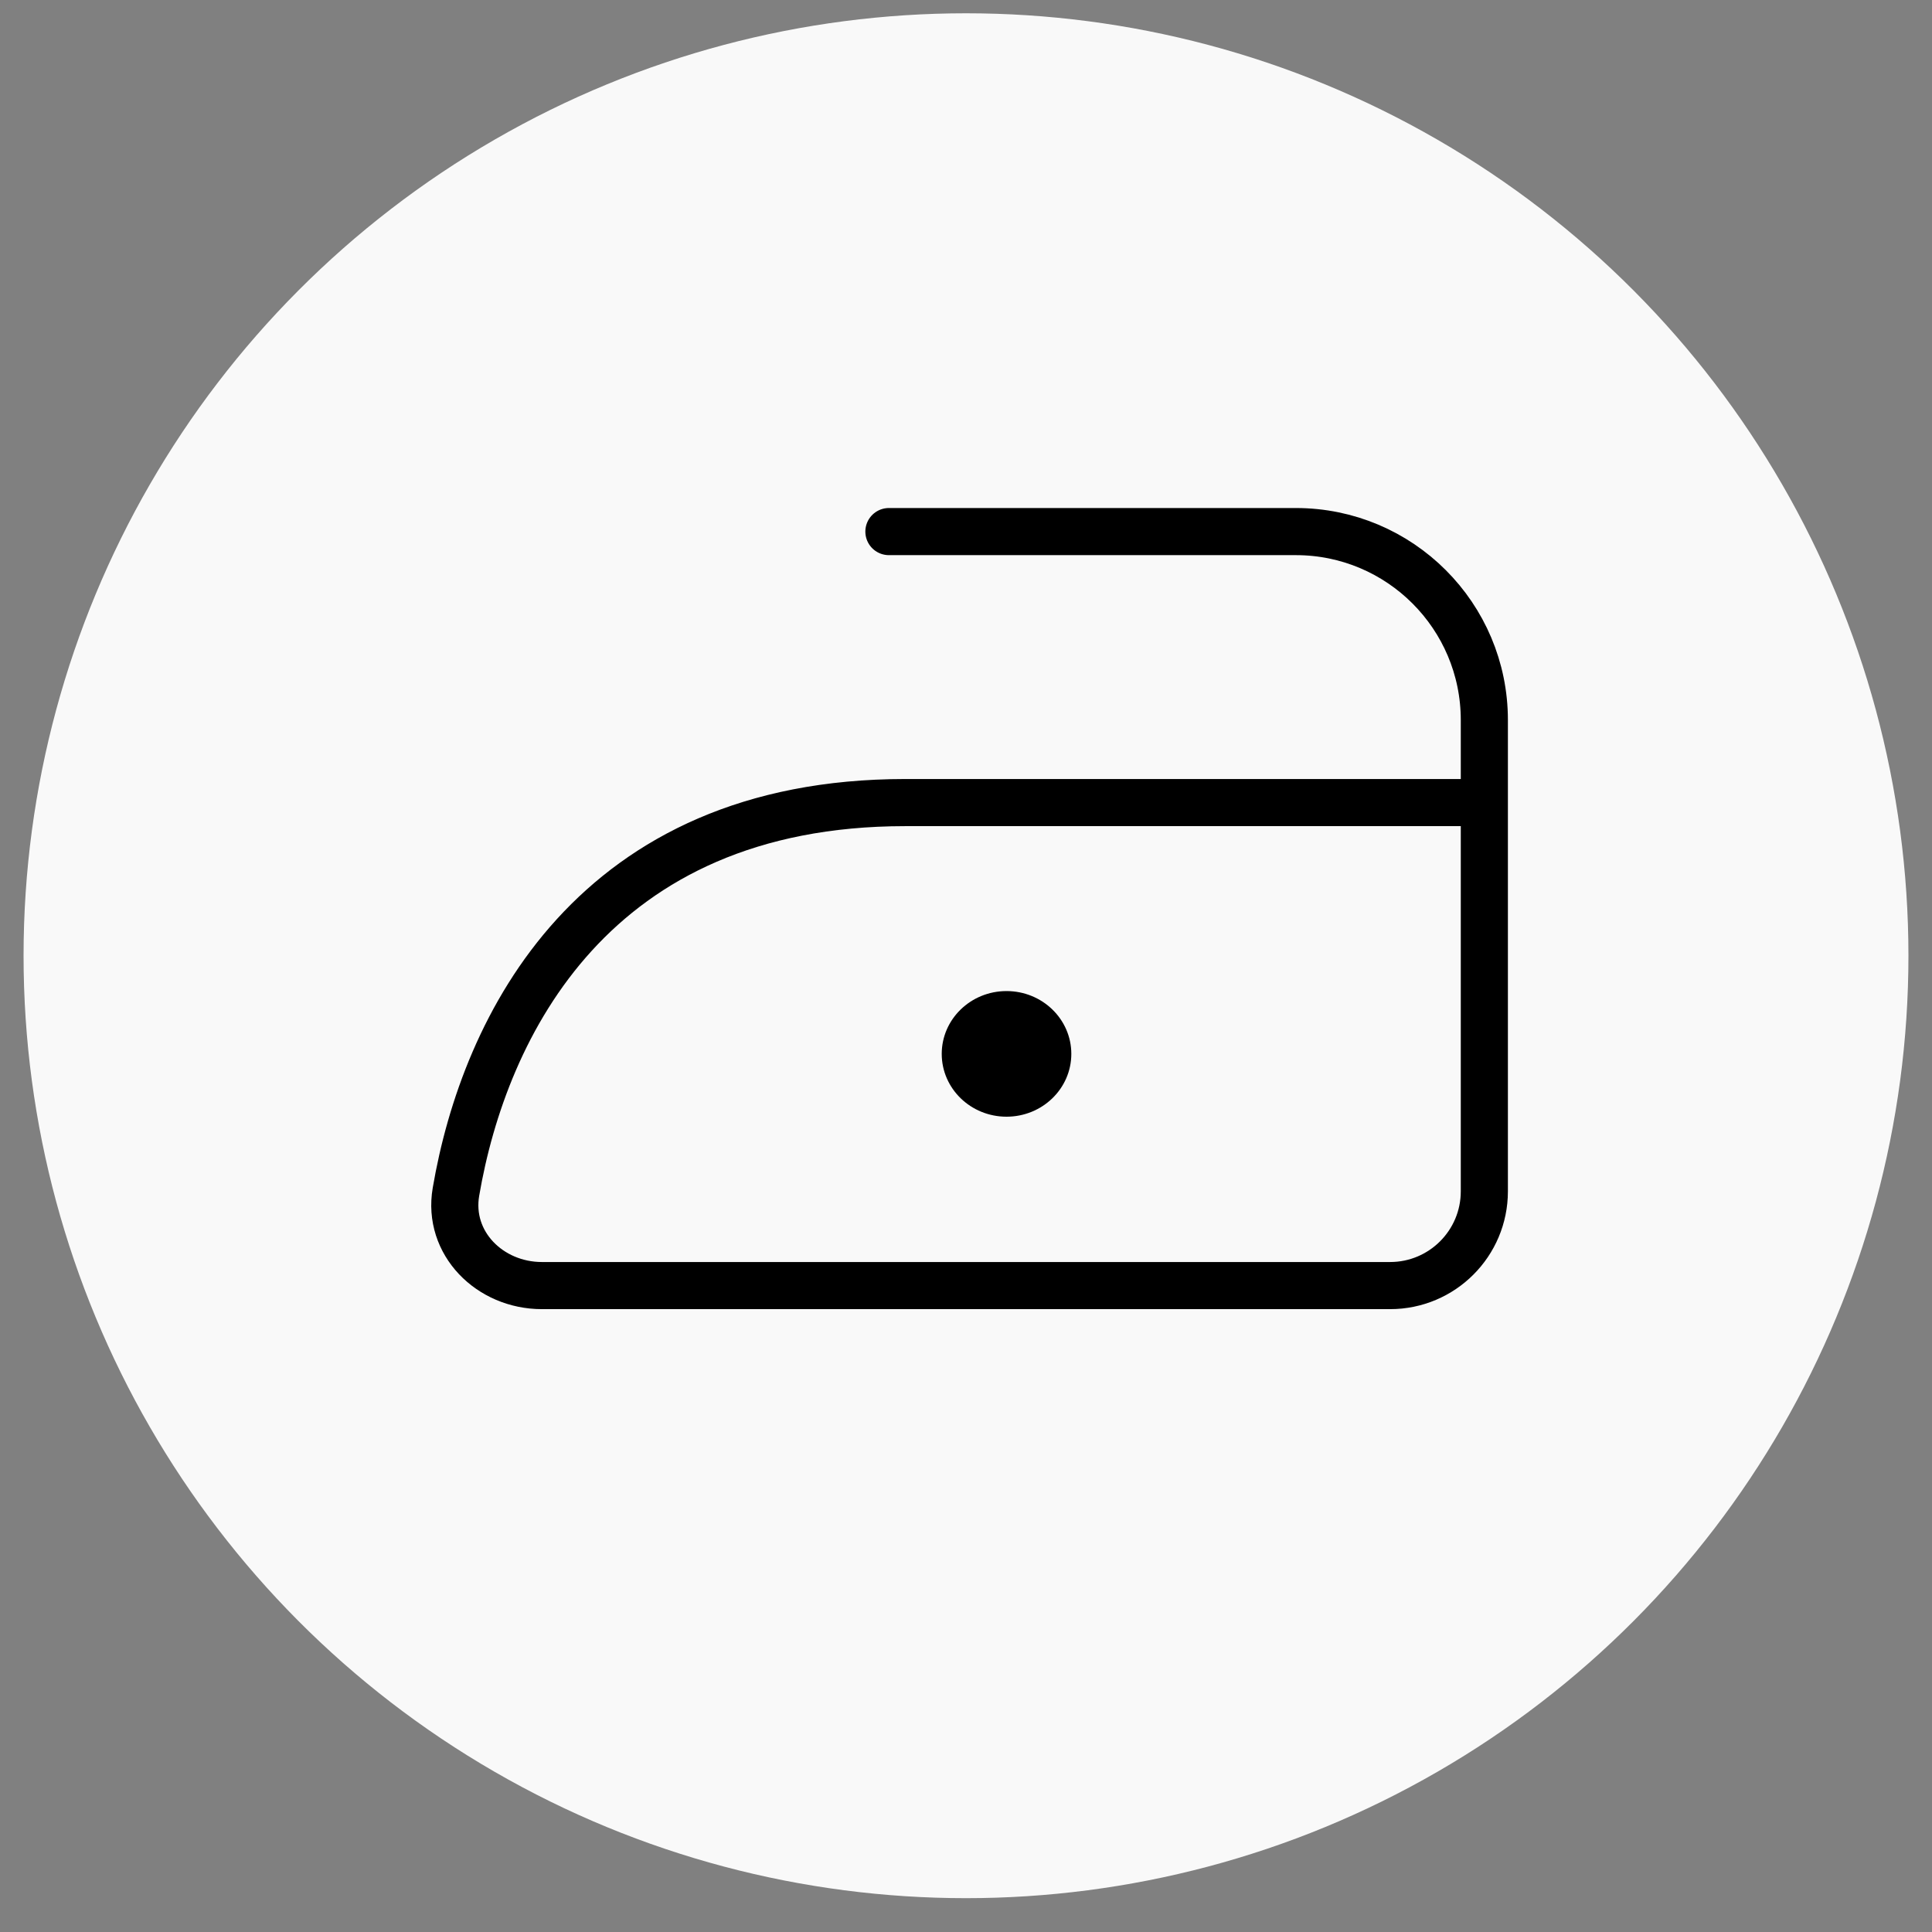
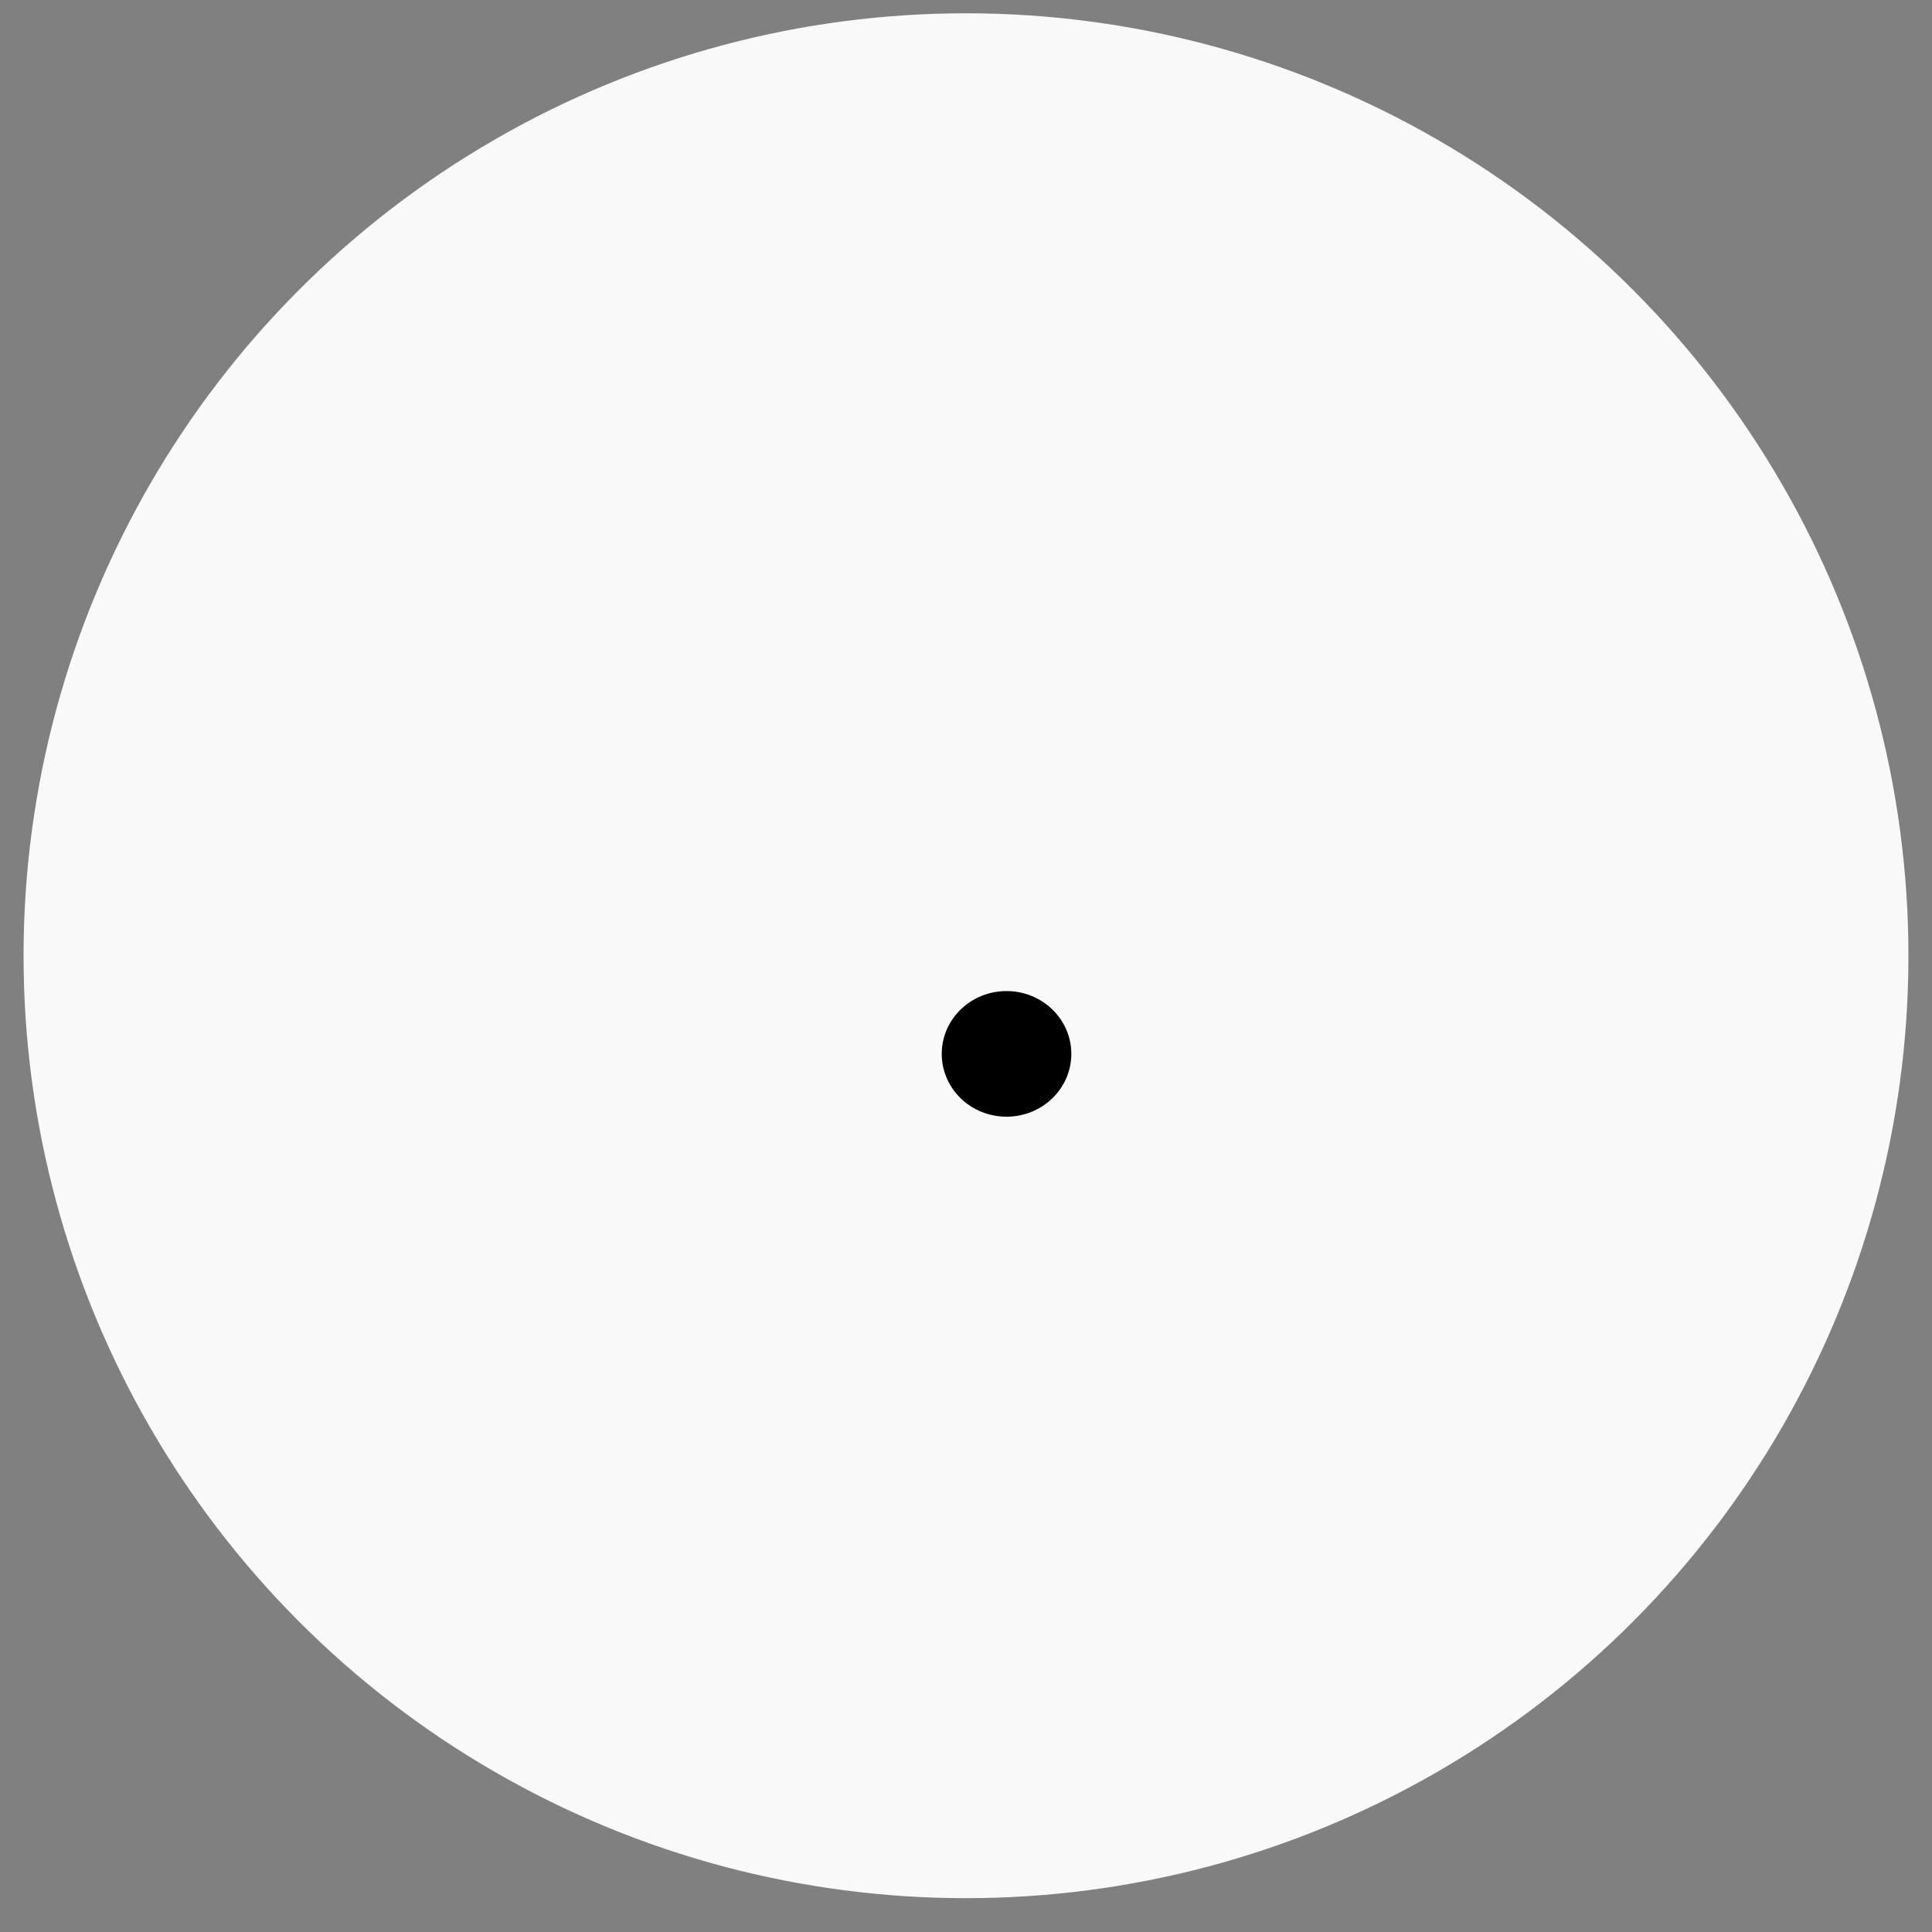
<svg xmlns="http://www.w3.org/2000/svg" fill="none" viewBox="0 0 41 41" height="41" width="41">
  <rect x="0" y="0" width="41" height="41" fill="#808080" stroke="none" />
  <circle fill="#F9F9F9" r="20" cy="20.282" cx="20.5" />
-   <path stroke-linecap="round" stroke="black" d="M18.864 11.281H27.5C29.709 11.281 31.5 13.072 31.5 15.281V25.282C31.5 26.386 30.605 27.282 29.5 27.282H11.5C10.395 27.282 9.49 26.382 9.676 25.293C10.277 21.773 12.591 17.032 19.211 17.032H30.984" />
  <ellipse fill="black" ry="1.333" rx="1.375" cy="22.365" cx="21.36" />
</svg>